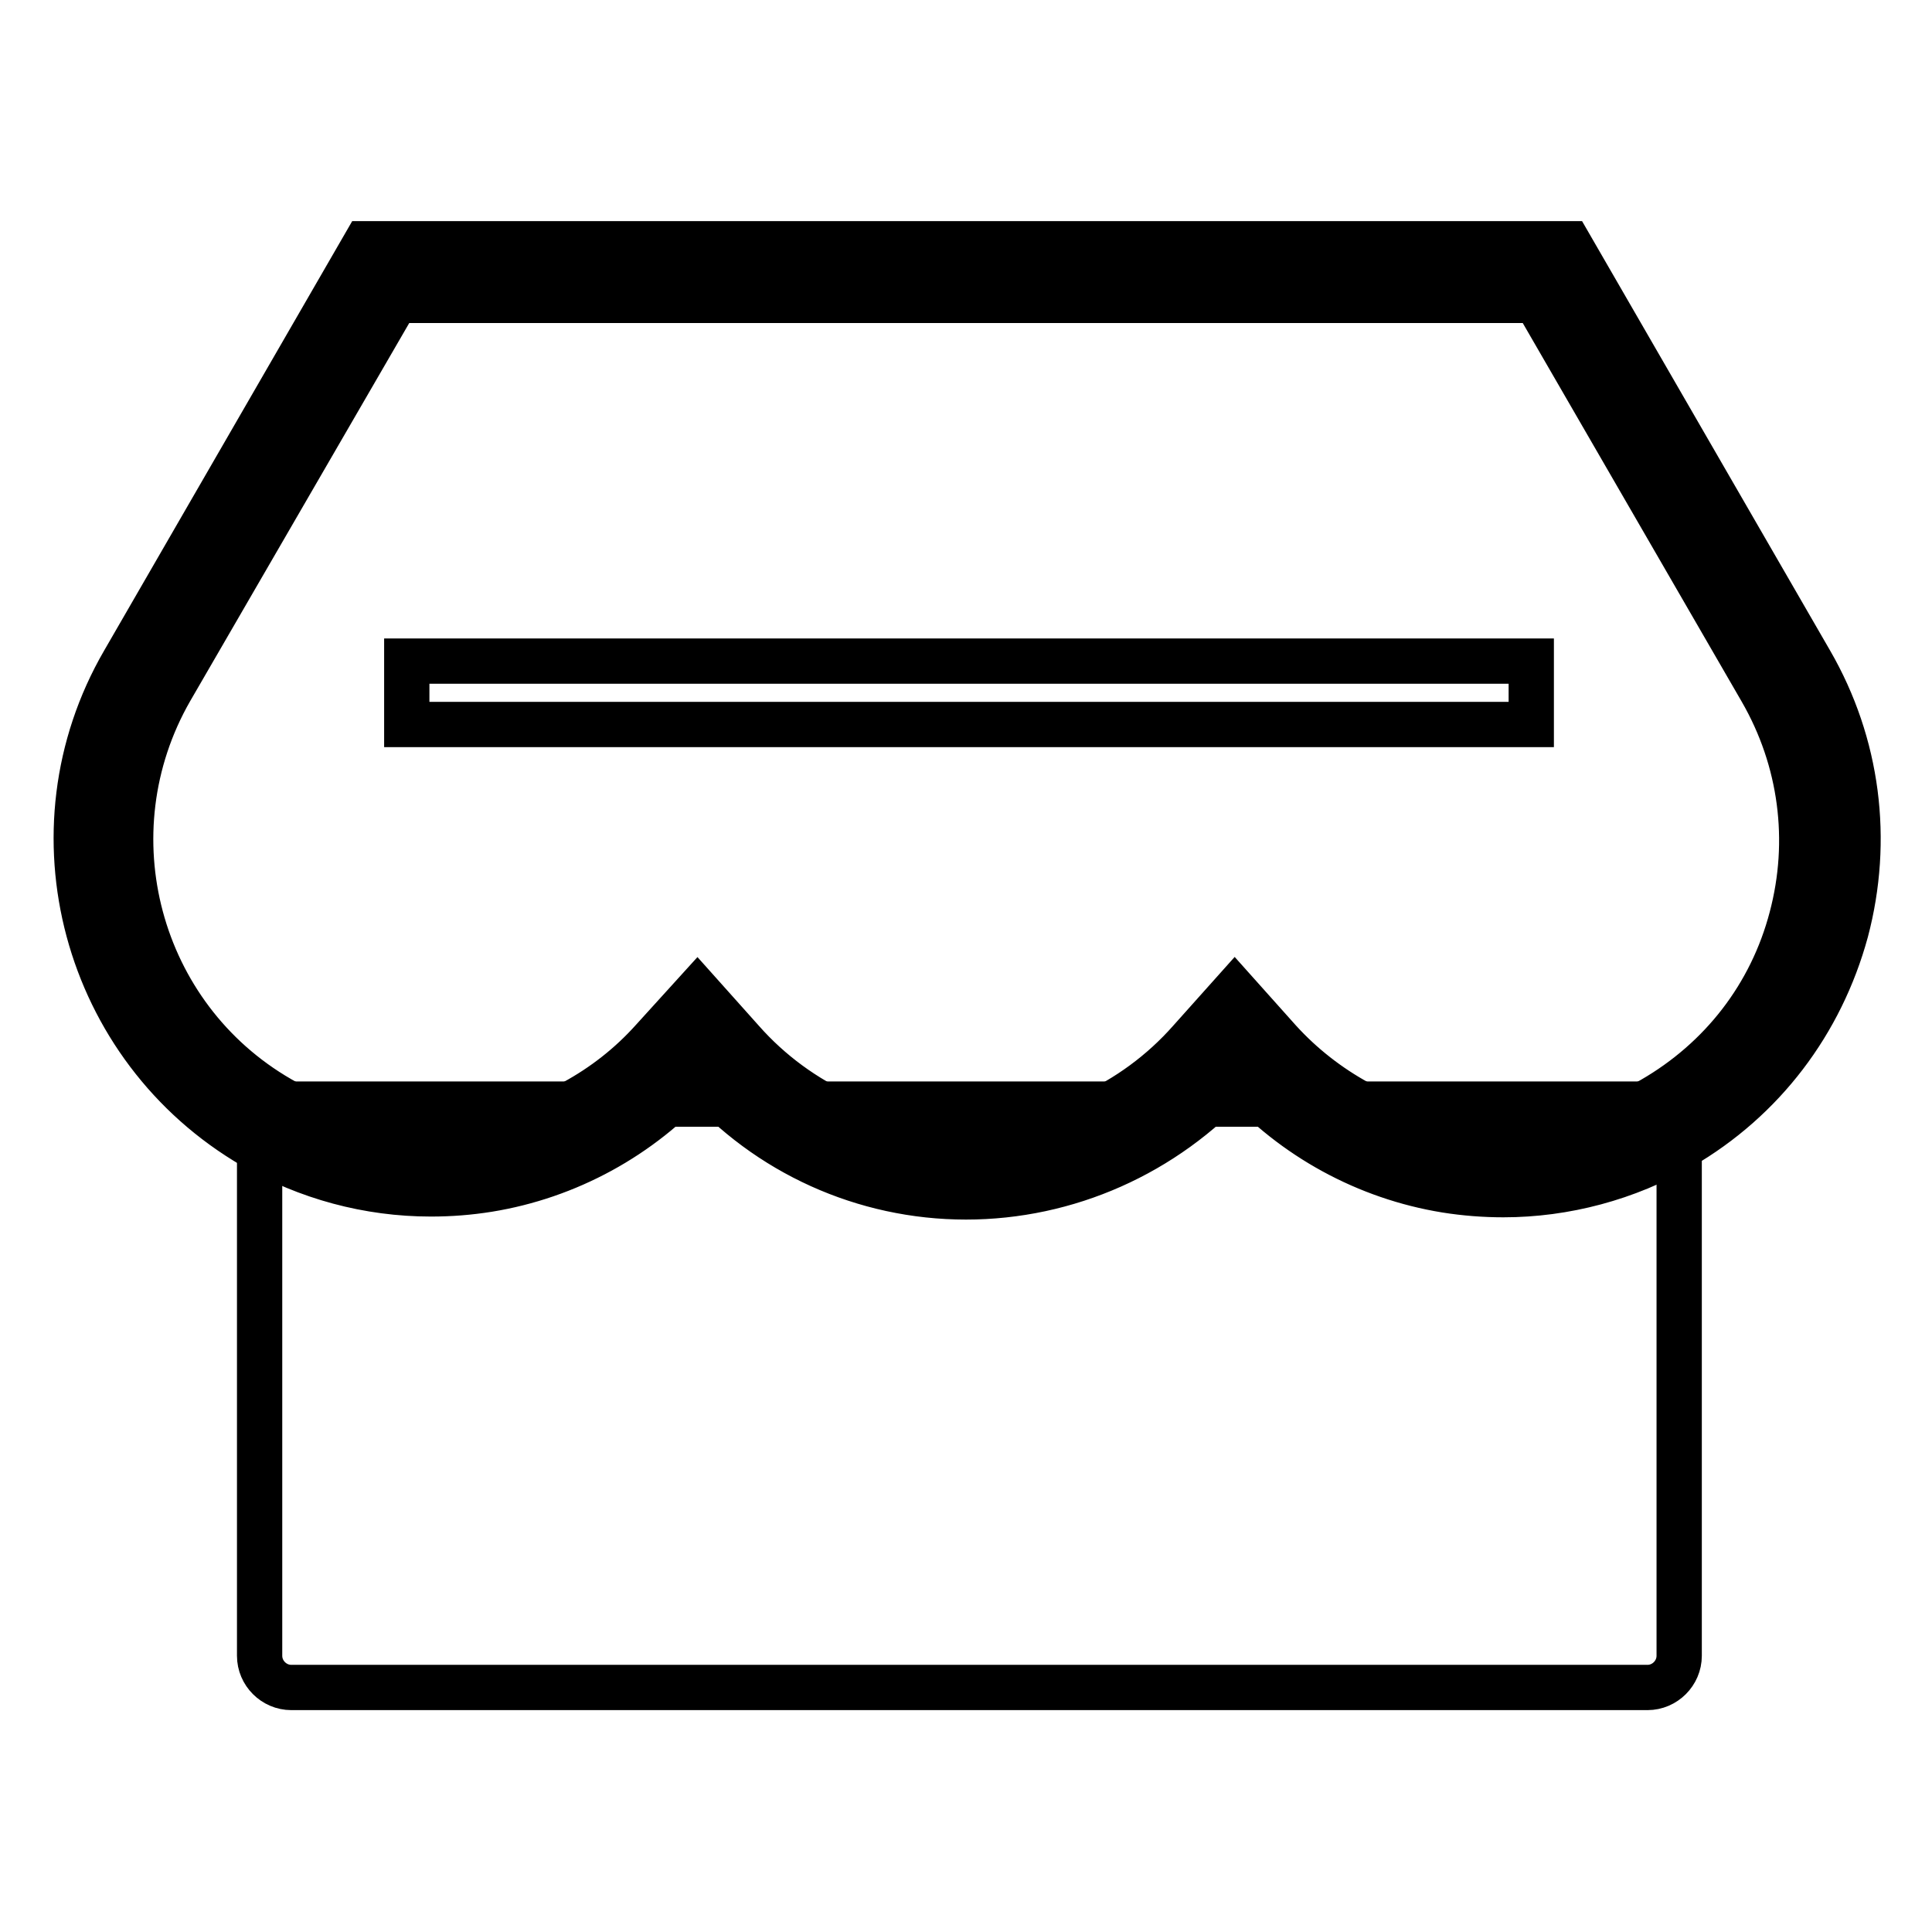
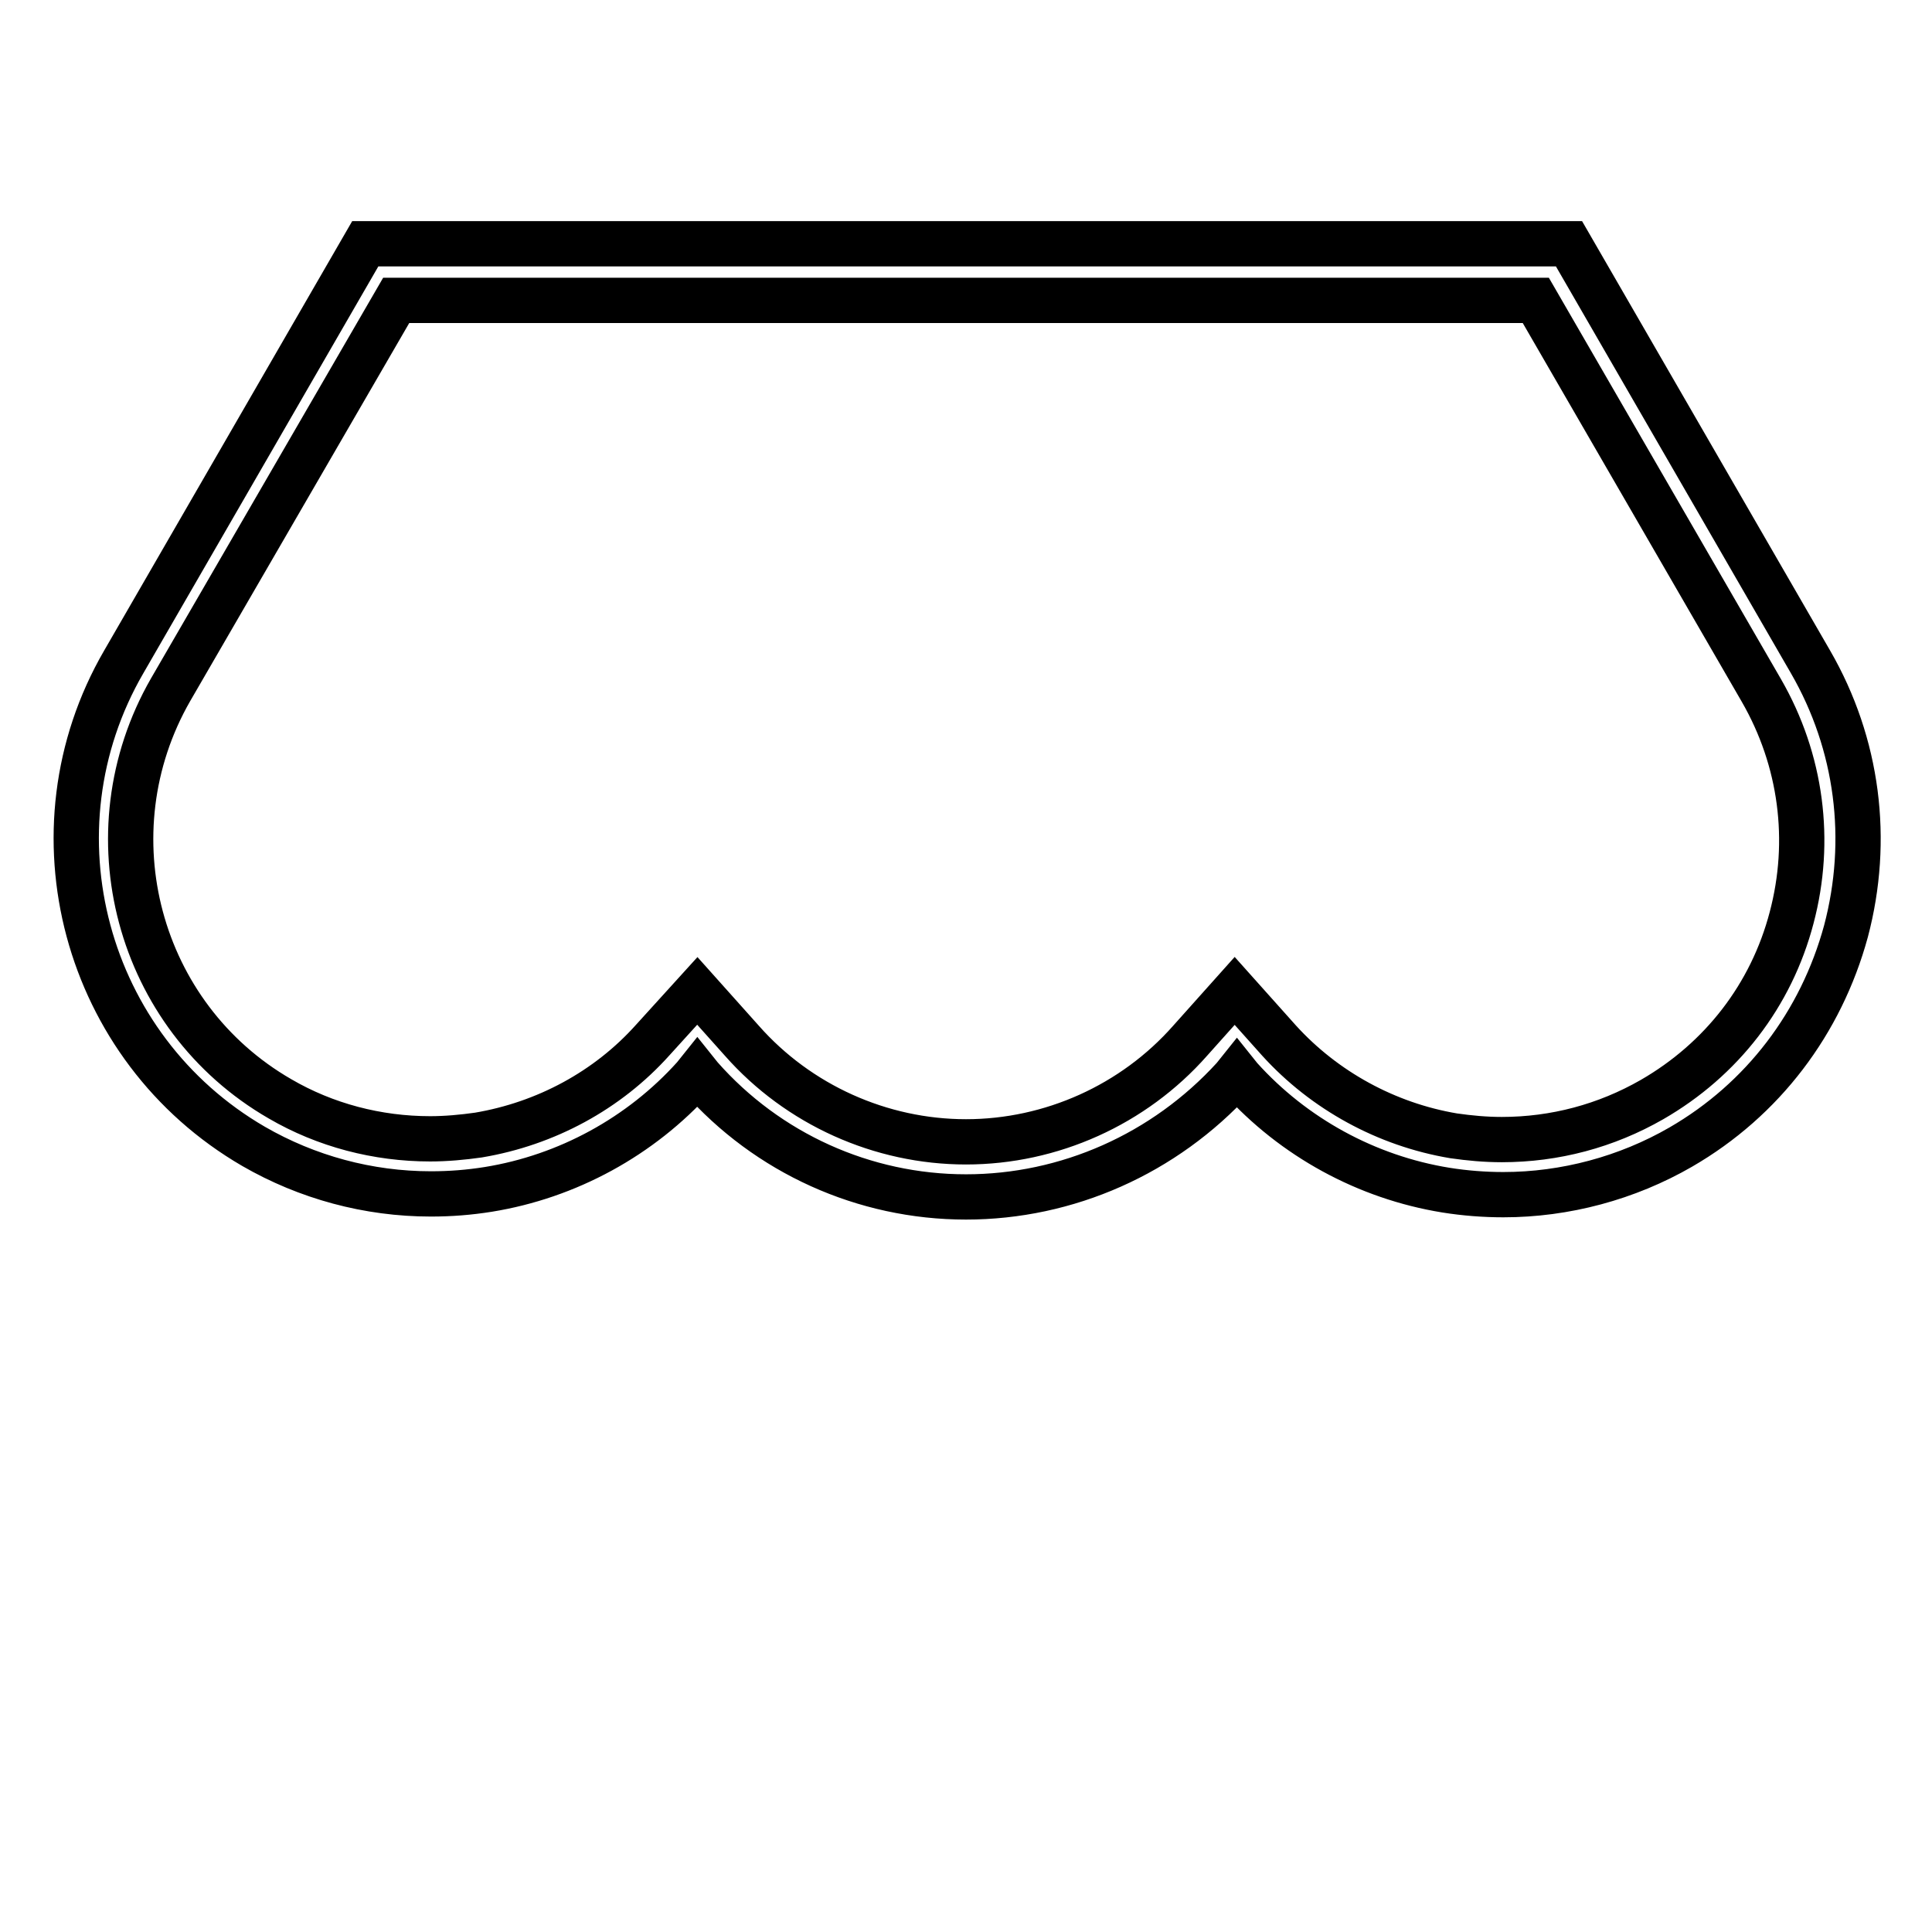
<svg xmlns="http://www.w3.org/2000/svg" version="1.1" x="0px" y="0px" viewBox="0 0 256 256" enable-background="new 0 0 256 256" xml:space="preserve">
  <g>
    <g>
-       <path stroke-width="6" fill-opacity="0" stroke="#000000" d="M222.5,219.4c0,2.3-1.9,4.2-4.2,4.2H38.6c-2.3,0-4.2-1.9-4.2-4.2v-68.9c0-2.3,1.9-4.2,4.2-4.2h179.7c2.3,0,4.2,1.9,4.2,4.2V219.4z" />
-       <path stroke-width="6" fill-opacity="0" stroke="#000000" d="M92.4,136.8l3.1,3.5c8.2,9.3,20.1,14.6,32.5,14.6c12.4,0,24.3-5.3,32.5-14.6l3.1-3.5l3.2,3.5c6.6,7.3,15.5,12.1,25.2,13.7c9.8,1.6,20-0.2,28.7-5.3l0,0c10-5.8,17.2-15.1,20.2-26.3c3-11.2,1.5-22.9-4.3-32.9L205.6,36H50.4L19.5,89.6c-11.9,20.7-4.8,47.3,15.9,59.2c8.6,5,18.8,6.9,28.7,5.3c9.7-1.6,18.7-6.5,25.2-13.7L92.4,136.8z" />
      <path stroke-width="6" fill-opacity="0" stroke="#000000" d="M128,158.6c-13.5,0-26.3-5.8-35.2-15.9l-0.4-0.5l-0.4,0.5c-7.1,7.9-16.8,13.2-27.3,14.9c-2.5,0.4-5,0.6-7.6,0.6c-8.3,0-16.4-2.2-23.5-6.3c-22.4-13-30.2-41.8-17.2-64.2l32-55.4h159.5l32,55.4c6.3,10.9,7.9,23.6,4.7,35.7c-3.3,12.1-11,22.3-21.9,28.6c-7.1,4.1-15.3,6.3-23.5,6.3c-2.5,0-5.1-0.2-7.6-0.6c-10.5-1.7-20.2-7-27.3-14.9l-0.4-0.5l-0.4,0.5C154.3,152.9,141.4,158.6,128,158.6z M92.4,131.3l5.9,6.6c7.5,8.5,18.4,13.4,29.7,13.4s22.2-4.9,29.7-13.4l5.9-6.6l5.9,6.6c6,6.6,14.2,11.1,23.1,12.6c2.1,0.3,4.2,0.5,6.4,0.5c7,0,13.8-1.8,19.9-5.3c9.2-5.3,15.8-13.8,18.5-24.1c2.7-10.2,1.3-20.9-4-30.1l-29.9-51.7h-151L22.6,91.4c-10.9,19-4.4,43.3,14.5,54.2c6,3.5,12.9,5.3,19.9,5.3c2.1,0,4.3-0.2,6.4-0.5c8.9-1.5,17.1-5.9,23.1-12.6L92.4,131.3z" />
-       <path stroke-width="6" fill-opacity="0" stroke="#000000" d="M53.9,87.6h149V96h-149V87.6L53.9,87.6z" />
    </g>
  </g>
</svg>